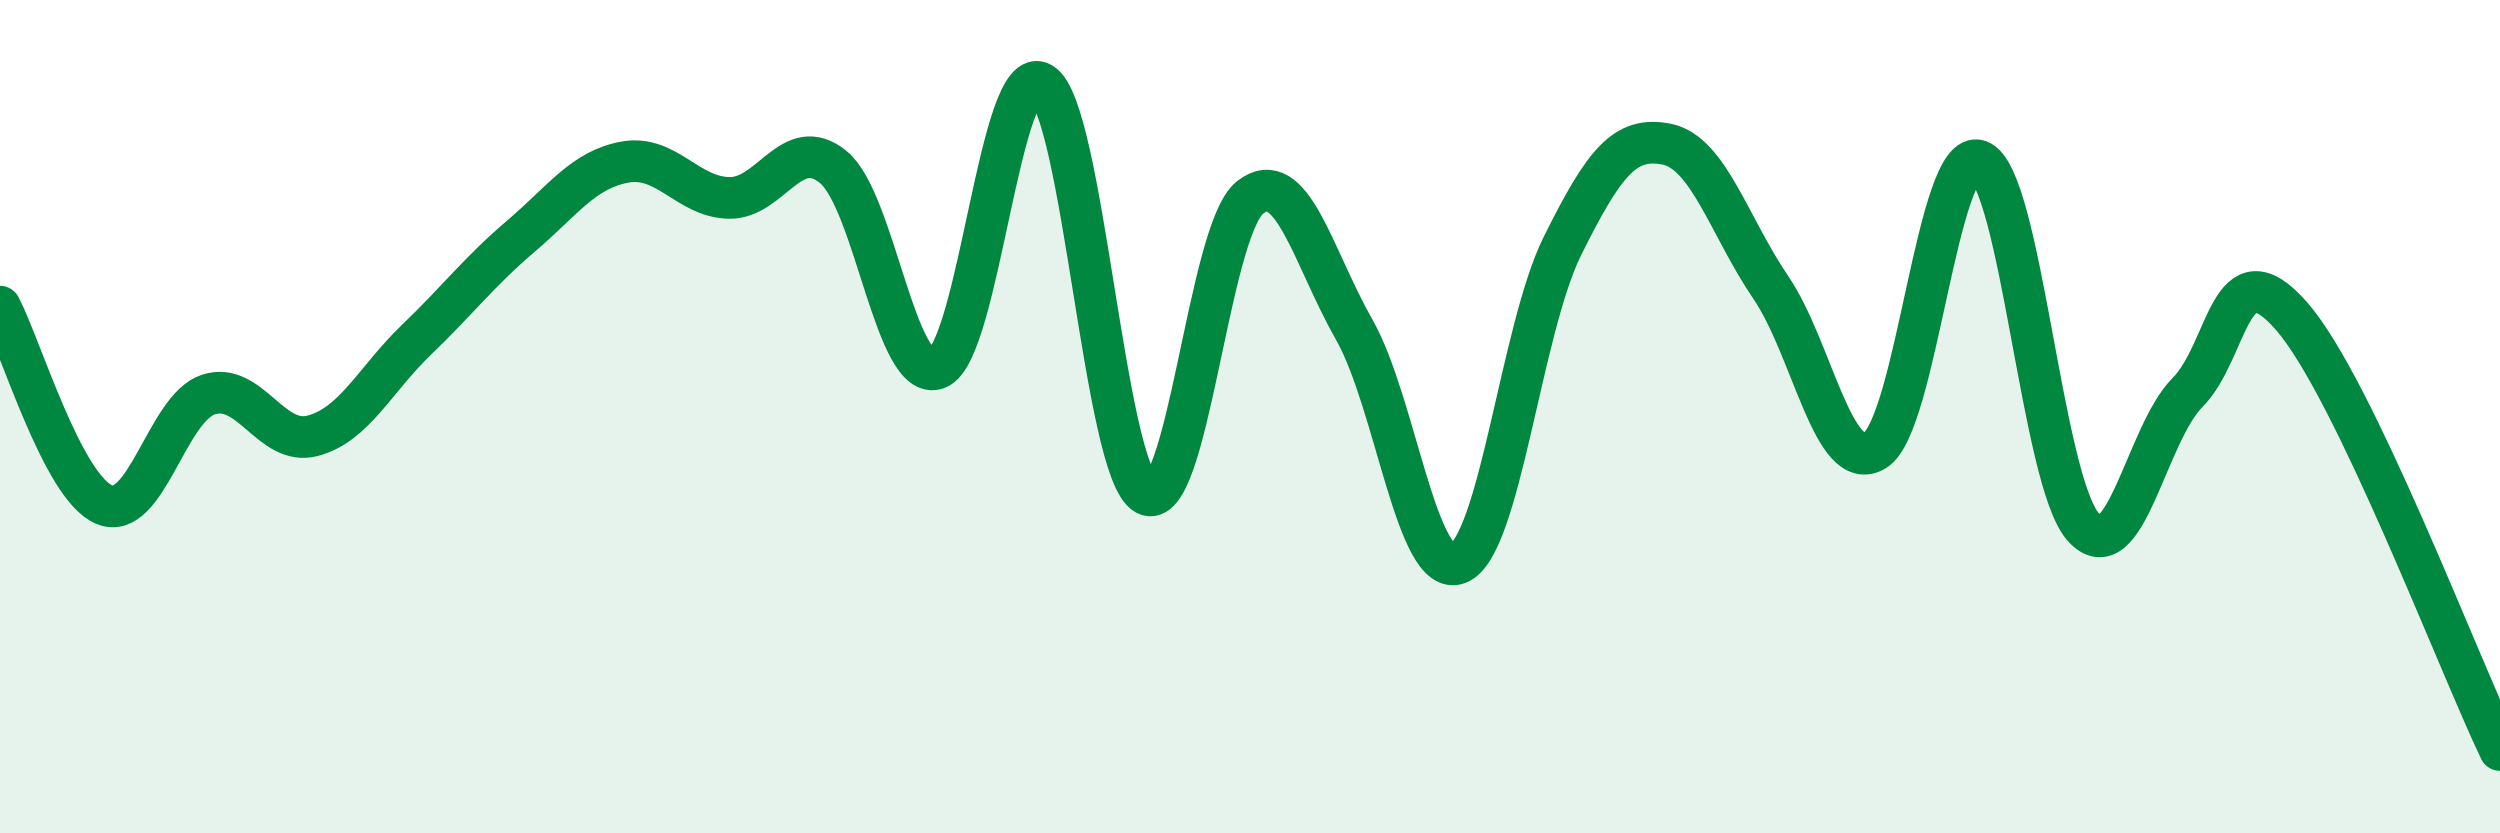
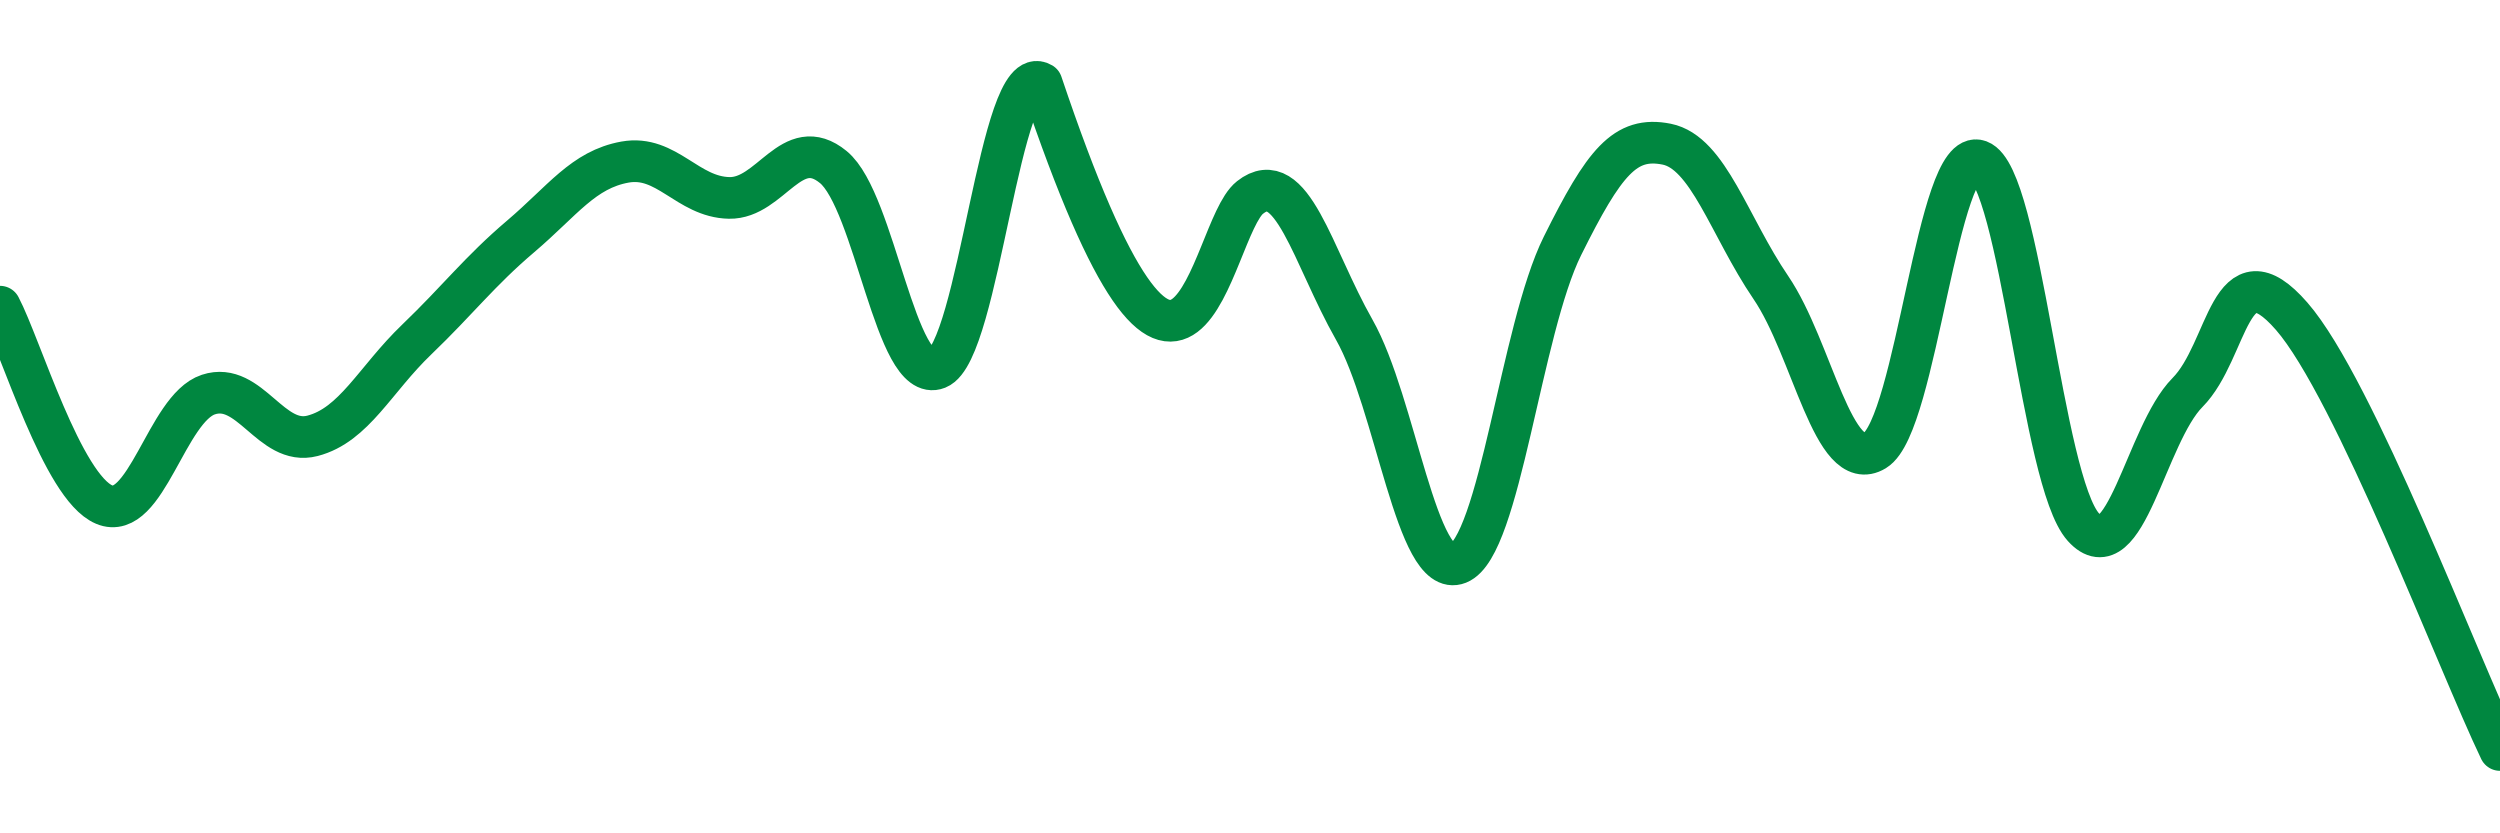
<svg xmlns="http://www.w3.org/2000/svg" width="60" height="20" viewBox="0 0 60 20">
-   <path d="M 0,7.36 C 0.5,8.31 1.5,11.69 2.5,12.11 C 3.5,12.53 4,9.8 5,9.47 C 6,9.14 6.5,10.72 7.5,10.46 C 8.5,10.2 9,9.11 10,8.15 C 11,7.19 11.5,6.52 12.5,5.67 C 13.5,4.82 14,4.07 15,3.89 C 16,3.71 16.5,4.73 17.5,4.75 C 18.5,4.77 19,3.19 20,4.01 C 21,4.83 21.5,9.24 22.5,8.84 C 23.5,8.44 24,1.4 25,2 C 26,2.6 26.5,11.31 27.5,11.86 C 28.5,12.41 29,5.53 30,4.74 C 31,3.95 31.5,6.15 32.5,7.91 C 33.5,9.67 34,13.92 35,13.52 C 36,13.12 36.5,7.91 37.5,5.9 C 38.5,3.89 39,3.26 40,3.46 C 41,3.66 41.5,5.43 42.5,6.9 C 43.5,8.37 44,11.42 45,10.81 C 46,10.2 46.5,3.49 47.5,3.86 C 48.5,4.23 49,11.54 50,12.65 C 51,13.76 51.5,10.43 52.5,9.42 C 53.5,8.41 53.5,5.87 55,7.59 C 56.5,9.31 59,15.92 60,18L60 20L0 20Z" fill="#008740" opacity="0.1" stroke-linecap="round" stroke-linejoin="round" />
-   <path d="M 0,7.36 C 0.5,8.31 1.5,11.69 2.5,12.11 C 3.5,12.53 4,9.8 5,9.47 C 6,9.14 6.5,10.72 7.5,10.46 C 8.5,10.2 9,9.11 10,8.15 C 11,7.19 11.5,6.52 12.5,5.67 C 13.5,4.82 14,4.07 15,3.89 C 16,3.71 16.5,4.73 17.5,4.75 C 18.5,4.77 19,3.19 20,4.01 C 21,4.83 21.5,9.24 22.5,8.84 C 23.5,8.44 24,1.4 25,2 C 26,2.6 26.5,11.31 27.5,11.86 C 28.5,12.41 29,5.53 30,4.74 C 31,3.95 31.5,6.15 32.5,7.91 C 33.5,9.67 34,13.92 35,13.52 C 36,13.12 36.5,7.91 37.5,5.9 C 38.5,3.89 39,3.26 40,3.46 C 41,3.66 41.5,5.43 42.5,6.9 C 43.5,8.37 44,11.42 45,10.81 C 46,10.2 46.5,3.49 47.5,3.86 C 48.5,4.23 49,11.54 50,12.65 C 51,13.76 51.5,10.43 52.5,9.42 C 53.5,8.41 53.5,5.87 55,7.59 C 56.5,9.31 59,15.92 60,18" stroke="#008740" stroke-width="1" fill="none" stroke-linecap="round" stroke-linejoin="round" />
+   <path d="M 0,7.36 C 0.5,8.31 1.5,11.69 2.5,12.11 C 3.5,12.53 4,9.8 5,9.47 C 6,9.14 6.5,10.72 7.5,10.46 C 8.5,10.2 9,9.11 10,8.15 C 11,7.19 11.5,6.52 12.5,5.67 C 13.5,4.82 14,4.07 15,3.89 C 16,3.71 16.5,4.73 17.5,4.75 C 18.5,4.77 19,3.19 20,4.01 C 21,4.83 21.5,9.24 22.5,8.84 C 23.5,8.44 24,1.4 25,2 C 28.5,12.41 29,5.53 30,4.74 C 31,3.95 31.5,6.15 32.5,7.91 C 33.5,9.67 34,13.92 35,13.52 C 36,13.12 36.5,7.91 37.5,5.9 C 38.5,3.89 39,3.26 40,3.46 C 41,3.66 41.5,5.43 42.5,6.9 C 43.5,8.37 44,11.42 45,10.81 C 46,10.2 46.5,3.49 47.5,3.86 C 48.5,4.23 49,11.54 50,12.65 C 51,13.76 51.5,10.43 52.5,9.42 C 53.5,8.41 53.5,5.87 55,7.59 C 56.5,9.31 59,15.92 60,18" stroke="#008740" stroke-width="1" fill="none" stroke-linecap="round" stroke-linejoin="round" />
</svg>